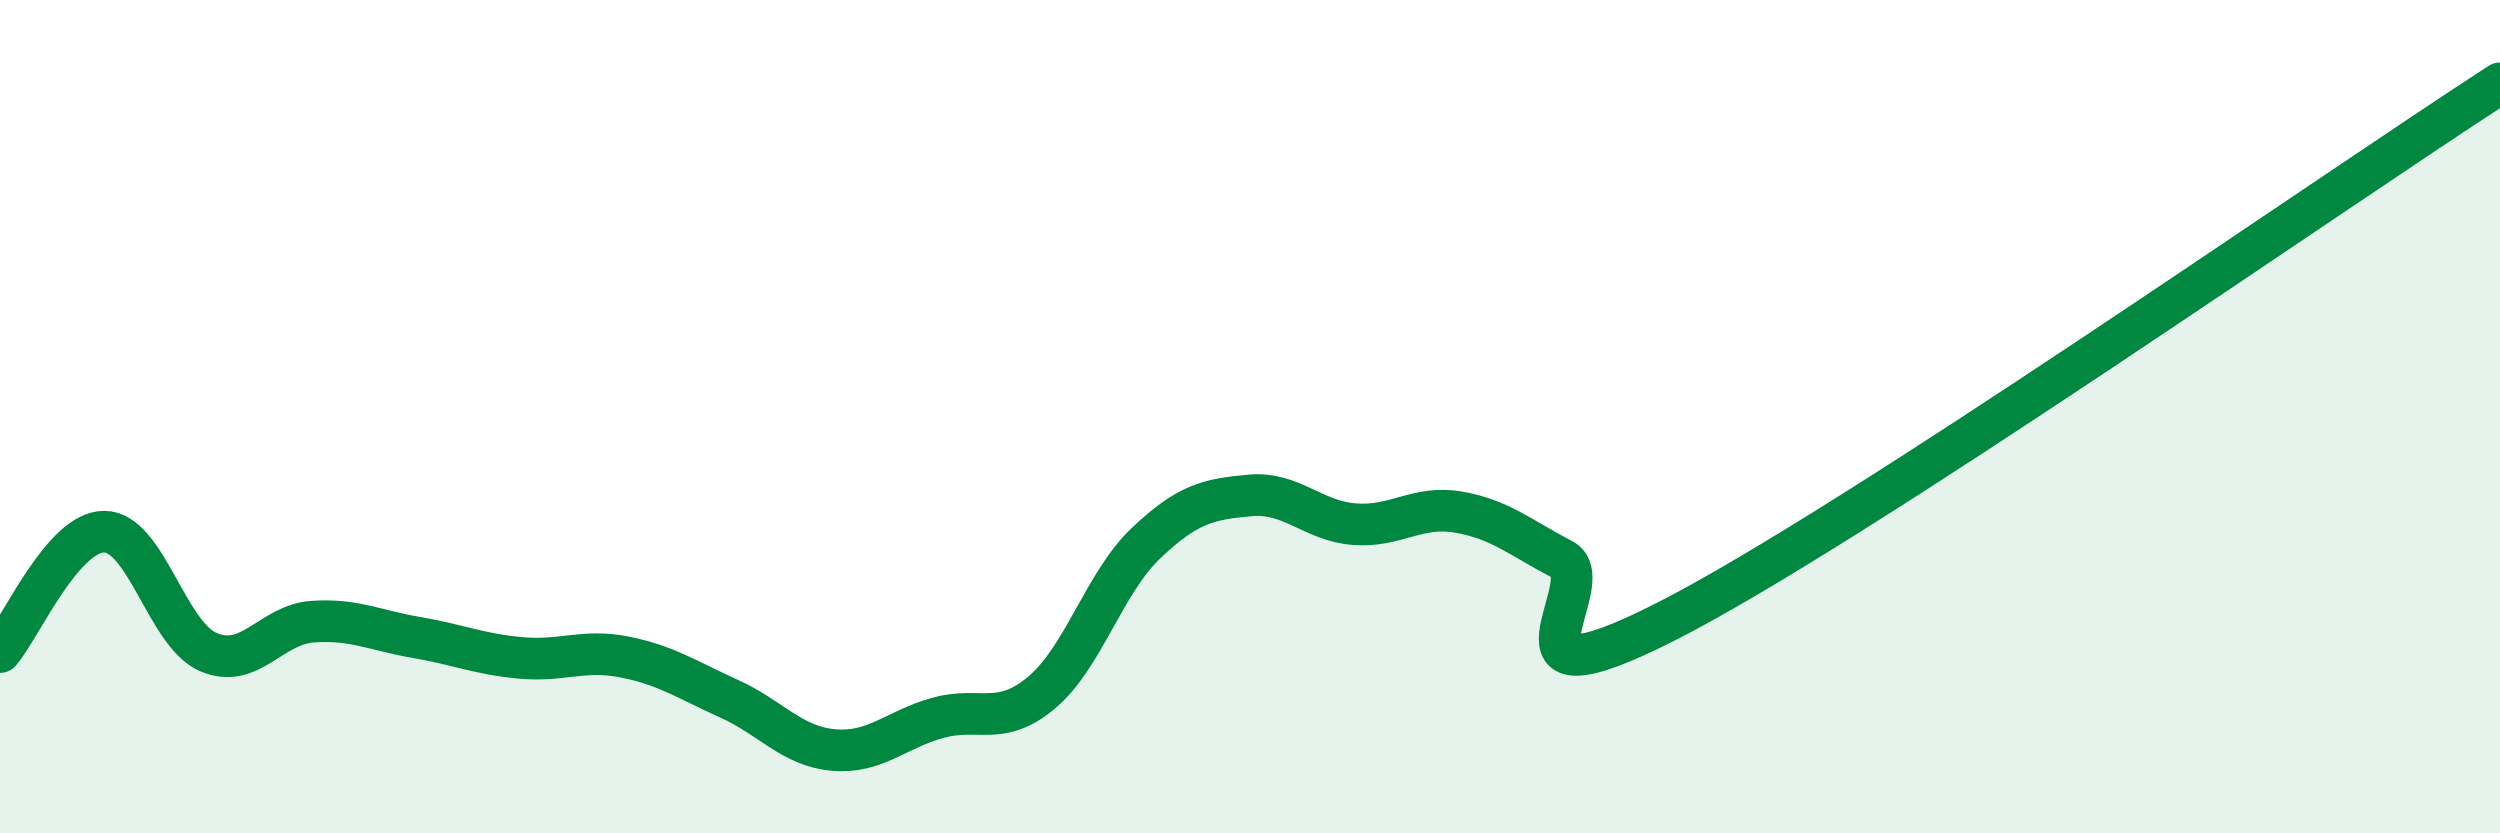
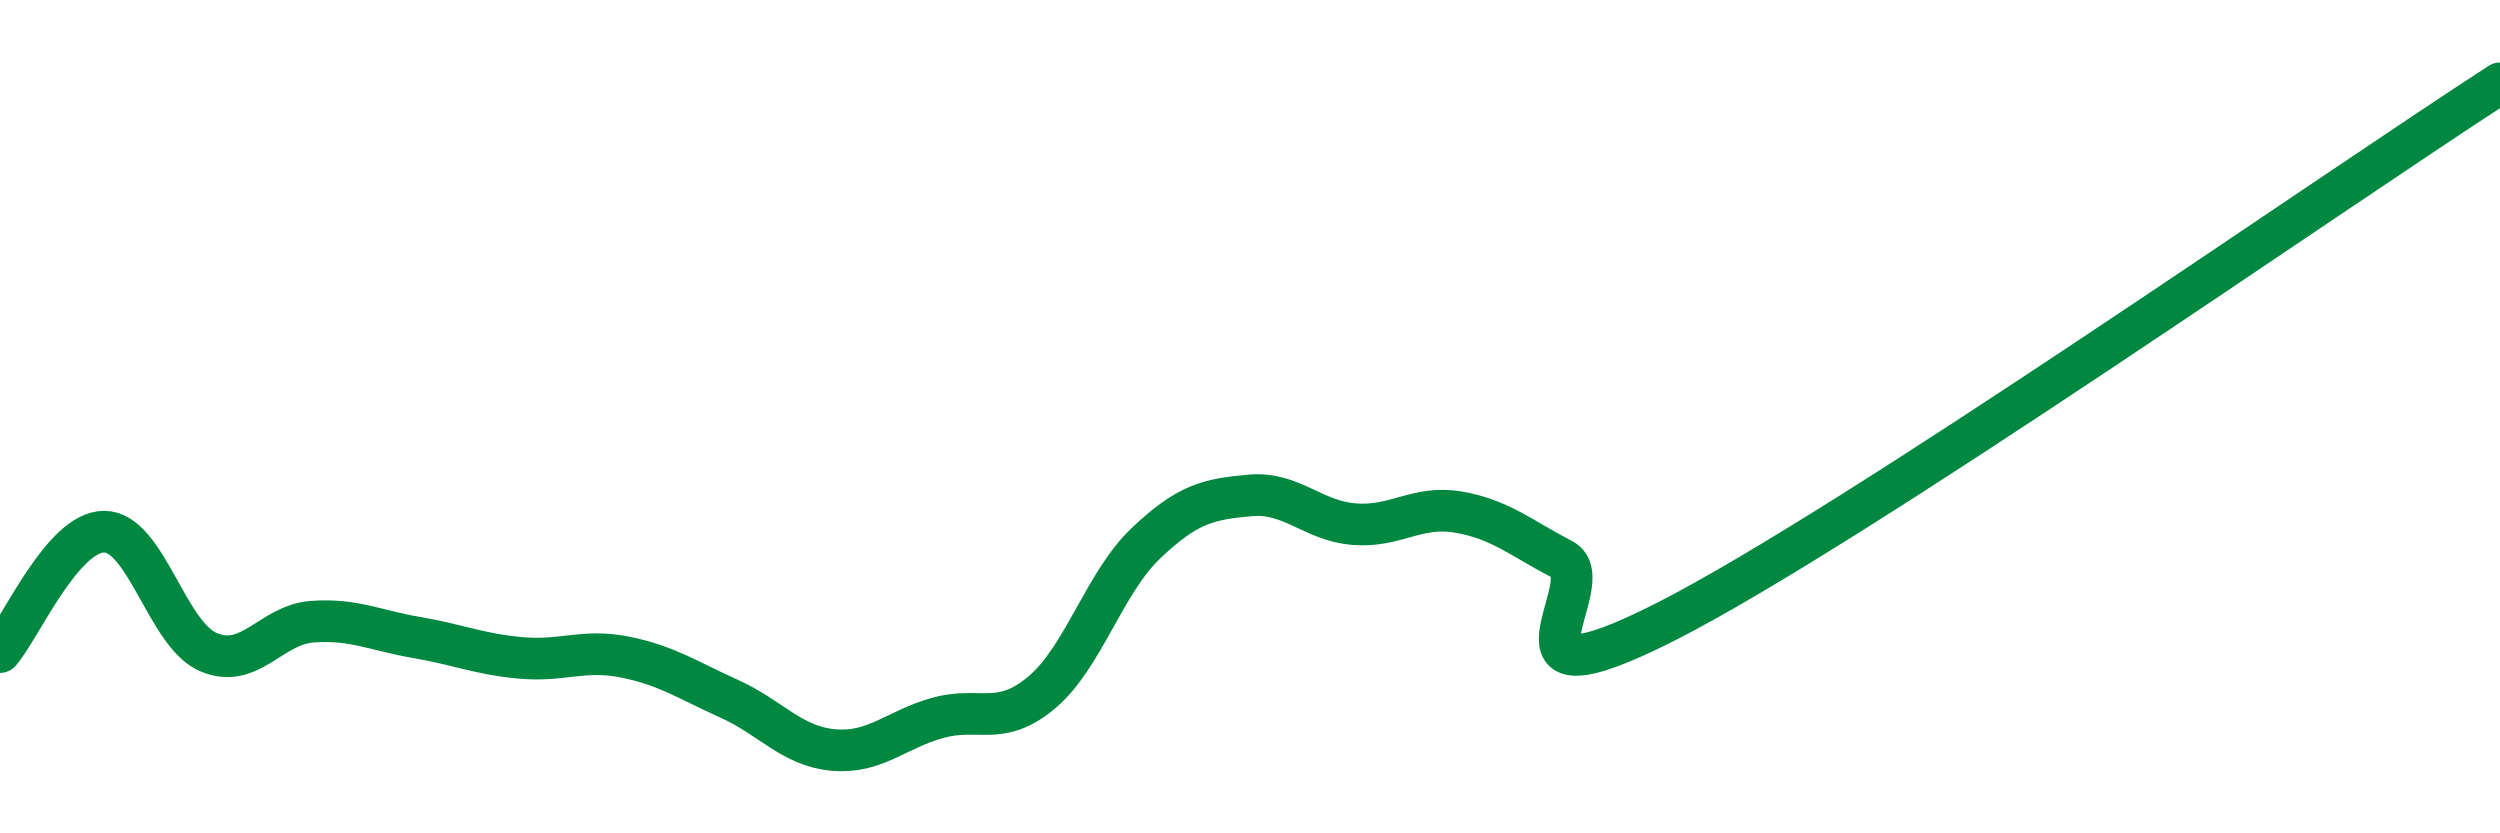
<svg xmlns="http://www.w3.org/2000/svg" width="60" height="20" viewBox="0 0 60 20">
-   <path d="M 0,15.65 C 0.5,15.07 1.5,12.76 2.5,12.76 C 3.5,12.76 4,15.22 5,15.65 C 6,16.08 6.5,14.99 7.5,14.92 C 8.5,14.85 9,15.13 10,15.3 C 11,15.47 11.5,15.7 12.5,15.79 C 13.5,15.88 14,15.57 15,15.77 C 16,15.97 16.5,16.32 17.5,16.77 C 18.5,17.22 19,17.91 20,18 C 21,18.09 21.5,17.51 22.5,17.23 C 23.5,16.95 24,17.46 25,16.62 C 26,15.78 26.5,13.99 27.5,13.04 C 28.5,12.09 29,11.98 30,11.89 C 31,11.8 31.5,12.5 32.5,12.58 C 33.5,12.66 34,12.12 35,12.29 C 36,12.46 36.5,12.91 37.5,13.43 C 38.5,13.95 35.5,17.2 40,14.91 C 44.5,12.62 56,4.58 60,2L60 20L0 20Z" fill="#008740" opacity="0.1" stroke-linecap="round" stroke-linejoin="round" />
  <path d="M 0,15.65 C 0.5,15.07 1.5,12.76 2.5,12.76 C 3.5,12.76 4,15.22 5,15.65 C 6,16.08 6.5,14.99 7.5,14.92 C 8.5,14.85 9,15.13 10,15.3 C 11,15.47 11.5,15.7 12.5,15.79 C 13.5,15.88 14,15.57 15,15.77 C 16,15.97 16.5,16.32 17.5,16.77 C 18.5,17.22 19,17.91 20,18 C 21,18.09 21.5,17.51 22.5,17.23 C 23.5,16.95 24,17.46 25,16.62 C 26,15.78 26.5,13.99 27.5,13.04 C 28.5,12.09 29,11.98 30,11.89 C 31,11.8 31.5,12.5 32.5,12.58 C 33.5,12.66 34,12.12 35,12.29 C 36,12.46 36.5,12.91 37.5,13.43 C 38.5,13.95 35.5,17.2 40,14.91 C 44.5,12.62 56,4.58 60,2" stroke="#008740" stroke-width="1" fill="none" stroke-linecap="round" stroke-linejoin="round" />
</svg>